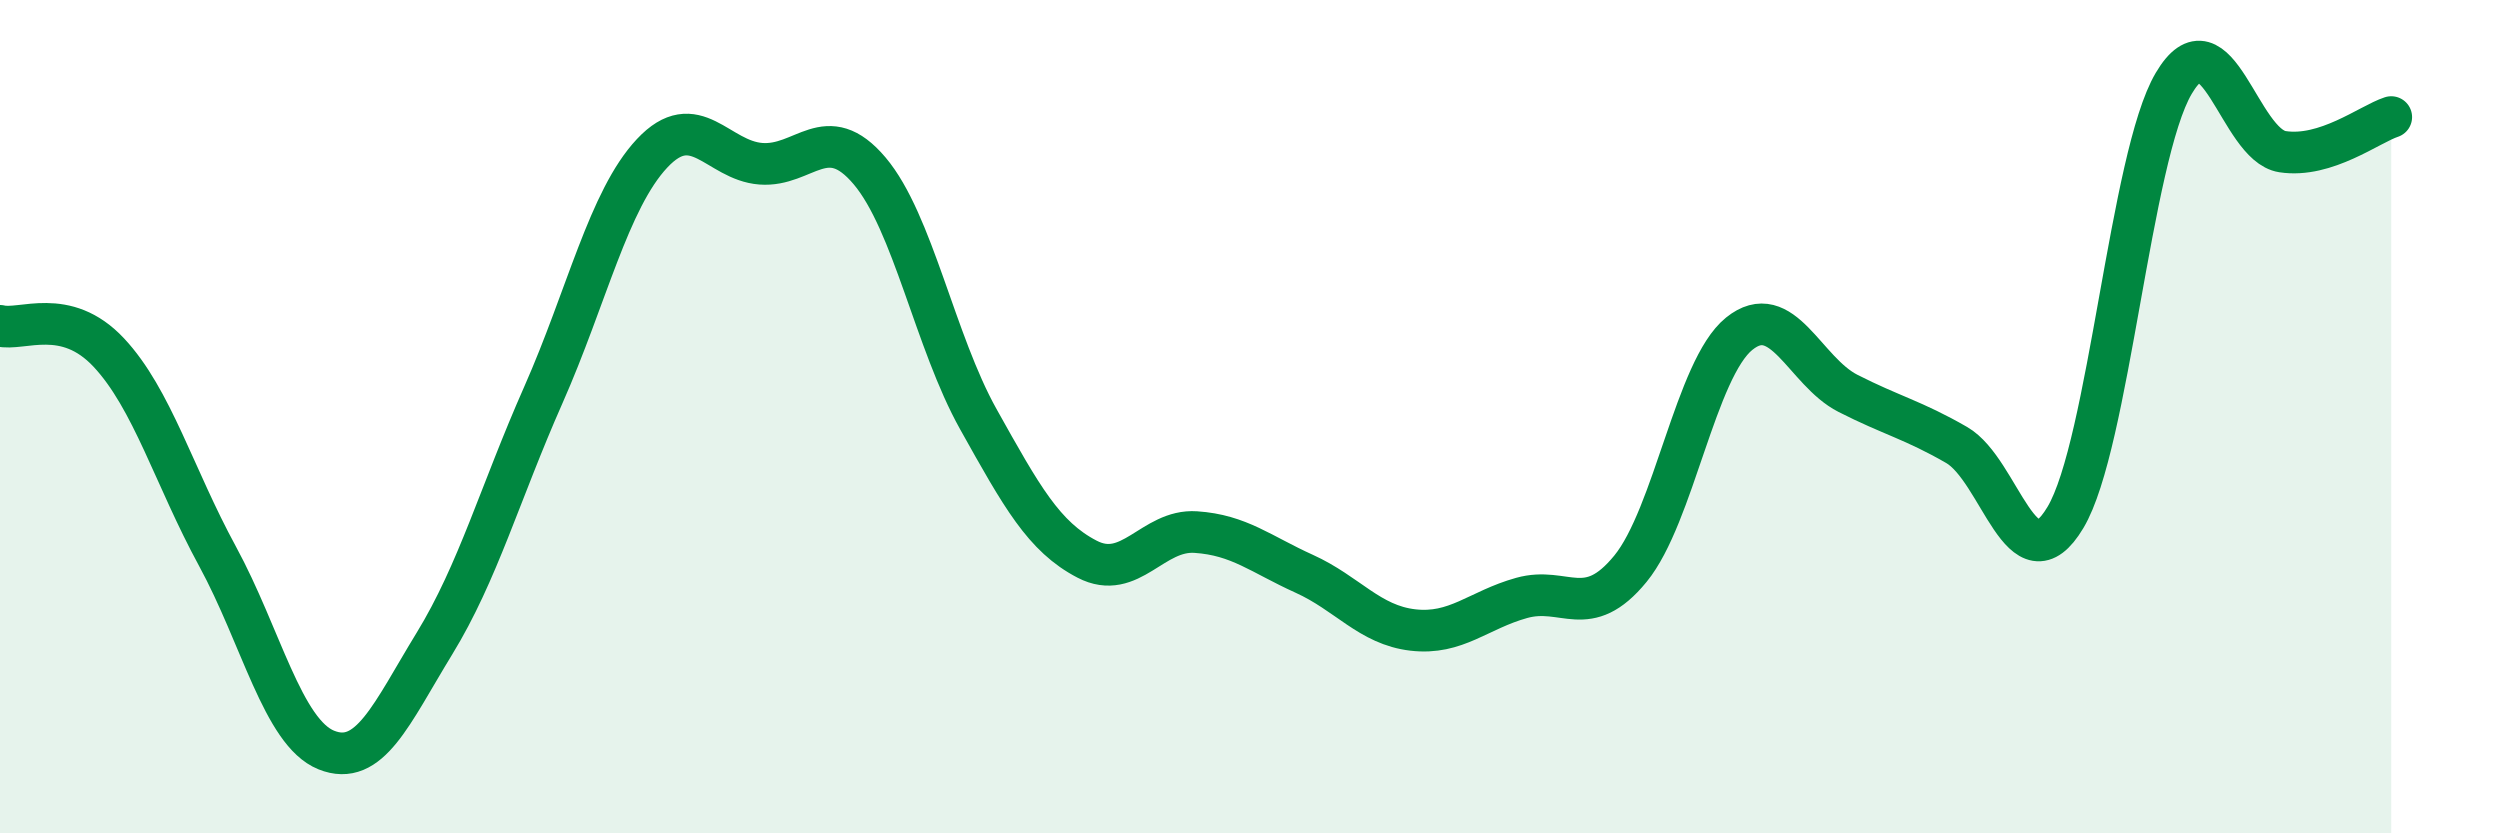
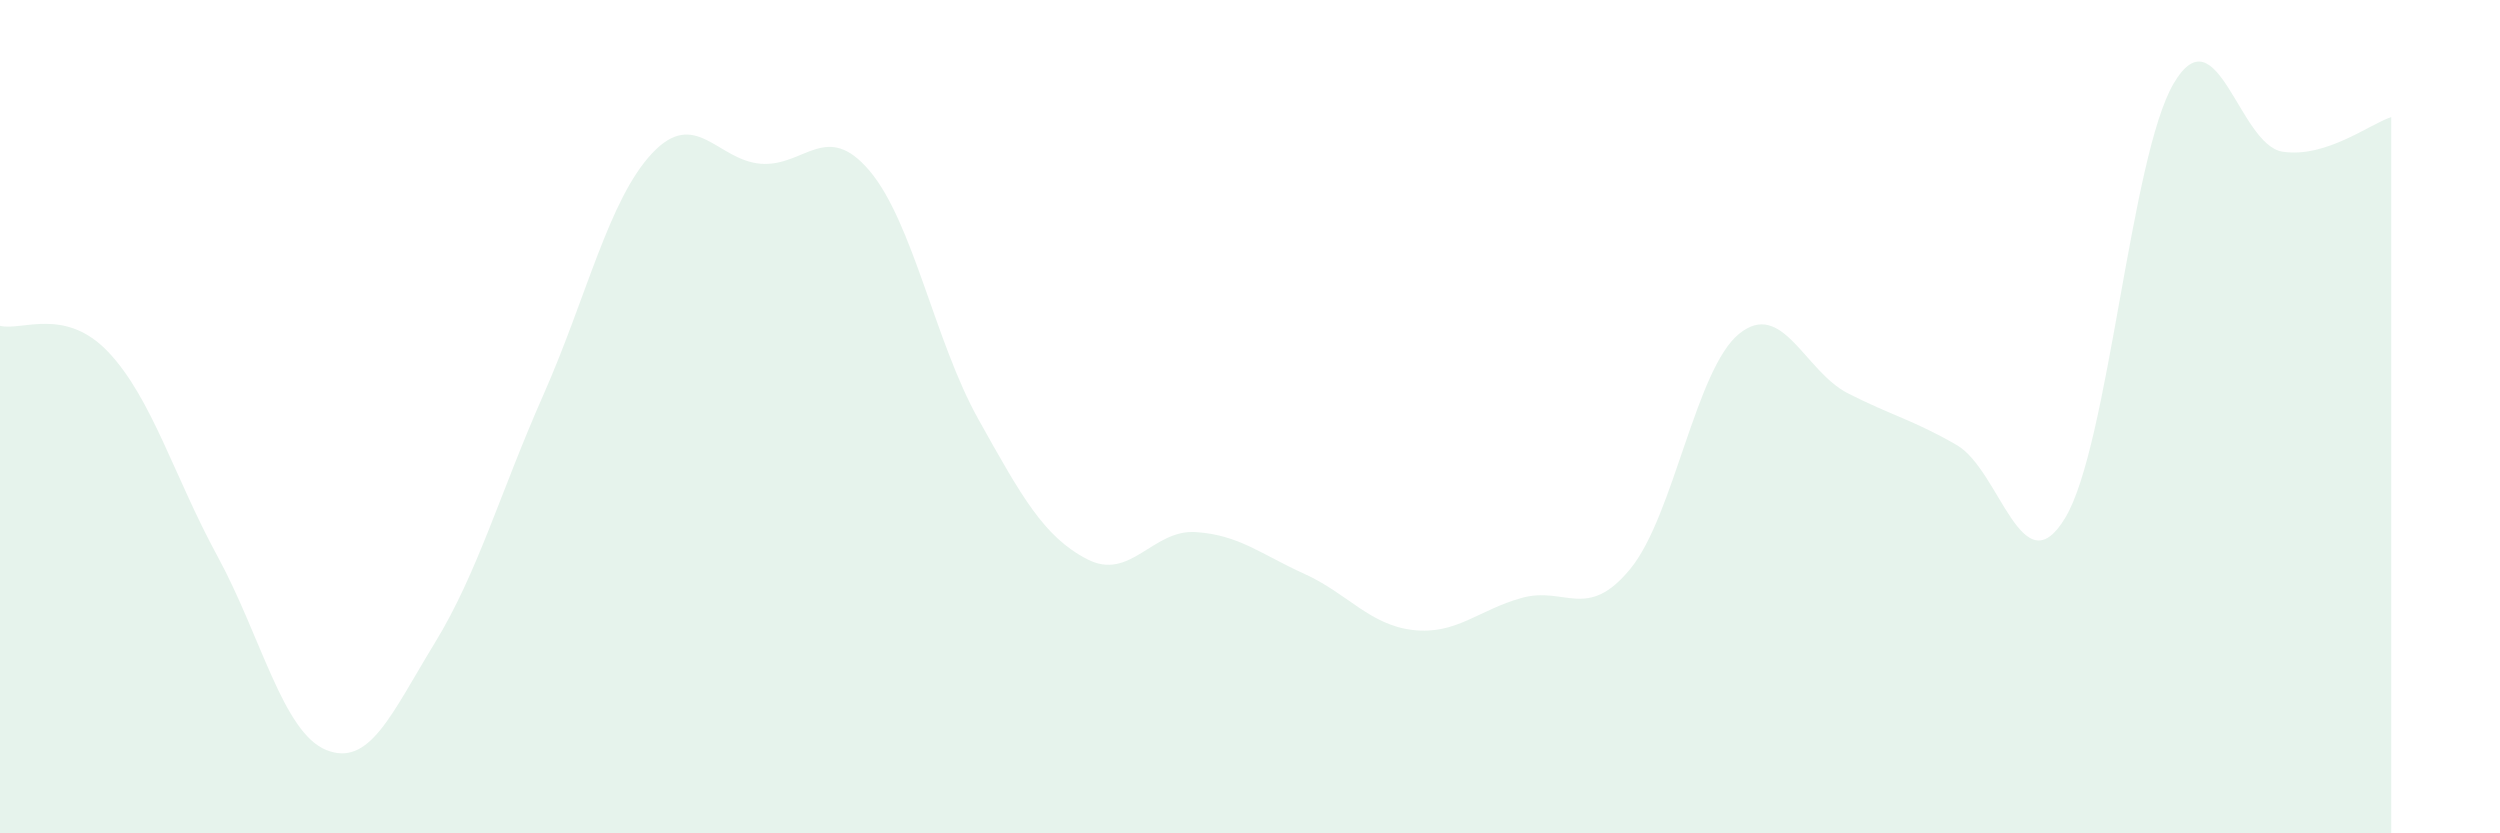
<svg xmlns="http://www.w3.org/2000/svg" width="60" height="20" viewBox="0 0 60 20">
  <path d="M 0,7.82 C 0.52,7.95 1.57,7.35 2.61,8.46 C 3.65,9.57 4.18,11.44 5.22,13.35 C 6.26,15.26 6.79,17.58 7.83,18 C 8.87,18.42 9.39,17.14 10.43,15.44 C 11.47,13.74 12,11.83 13.04,9.48 C 14.08,7.13 14.61,4.79 15.65,3.68 C 16.69,2.57 17.22,3.85 18.26,3.93 C 19.3,4.01 19.83,2.87 20.87,4.1 C 21.91,5.33 22.44,8.2 23.48,10.06 C 24.52,11.92 25.05,12.88 26.09,13.42 C 27.13,13.96 27.66,12.7 28.7,12.77 C 29.74,12.84 30.26,13.3 31.3,13.77 C 32.34,14.24 32.87,15 33.91,15.12 C 34.95,15.24 35.48,14.64 36.52,14.35 C 37.56,14.06 38.09,14.92 39.13,13.65 C 40.17,12.38 40.7,8.85 41.74,8.01 C 42.78,7.17 43.31,8.91 44.35,9.44 C 45.39,9.97 45.92,10.08 46.96,10.68 C 48,11.28 48.53,14.16 49.57,12.42 C 50.61,10.68 51.13,3.76 52.17,2 C 53.21,0.24 53.74,3.48 54.78,3.64 C 55.82,3.8 56.87,2.98 57.39,2.81L57.39 20L0 20Z" fill="#008740" opacity="0.1" stroke-linecap="round" stroke-linejoin="round" />
-   <path d="M 0,7.82 C 0.52,7.95 1.57,7.35 2.61,8.46 C 3.65,9.57 4.18,11.44 5.22,13.35 C 6.26,15.26 6.79,17.58 7.83,18 C 8.87,18.42 9.39,17.14 10.43,15.44 C 11.47,13.74 12,11.83 13.04,9.48 C 14.08,7.13 14.61,4.79 15.65,3.68 C 16.69,2.57 17.22,3.85 18.26,3.93 C 19.3,4.01 19.83,2.87 20.87,4.1 C 21.91,5.33 22.44,8.2 23.48,10.06 C 24.52,11.92 25.05,12.88 26.09,13.42 C 27.13,13.96 27.66,12.7 28.7,12.77 C 29.74,12.84 30.26,13.3 31.3,13.77 C 32.34,14.24 32.87,15 33.91,15.12 C 34.95,15.24 35.48,14.64 36.52,14.35 C 37.56,14.06 38.09,14.92 39.13,13.65 C 40.17,12.38 40.7,8.85 41.74,8.01 C 42.78,7.17 43.31,8.91 44.35,9.44 C 45.39,9.97 45.92,10.08 46.96,10.68 C 48,11.28 48.53,14.16 49.57,12.42 C 50.61,10.68 51.13,3.76 52.17,2 C 53.21,0.24 53.74,3.48 54.78,3.64 C 55.82,3.8 56.87,2.98 57.39,2.81" stroke="#008740" stroke-width="1" fill="none" stroke-linecap="round" stroke-linejoin="round" />
</svg>